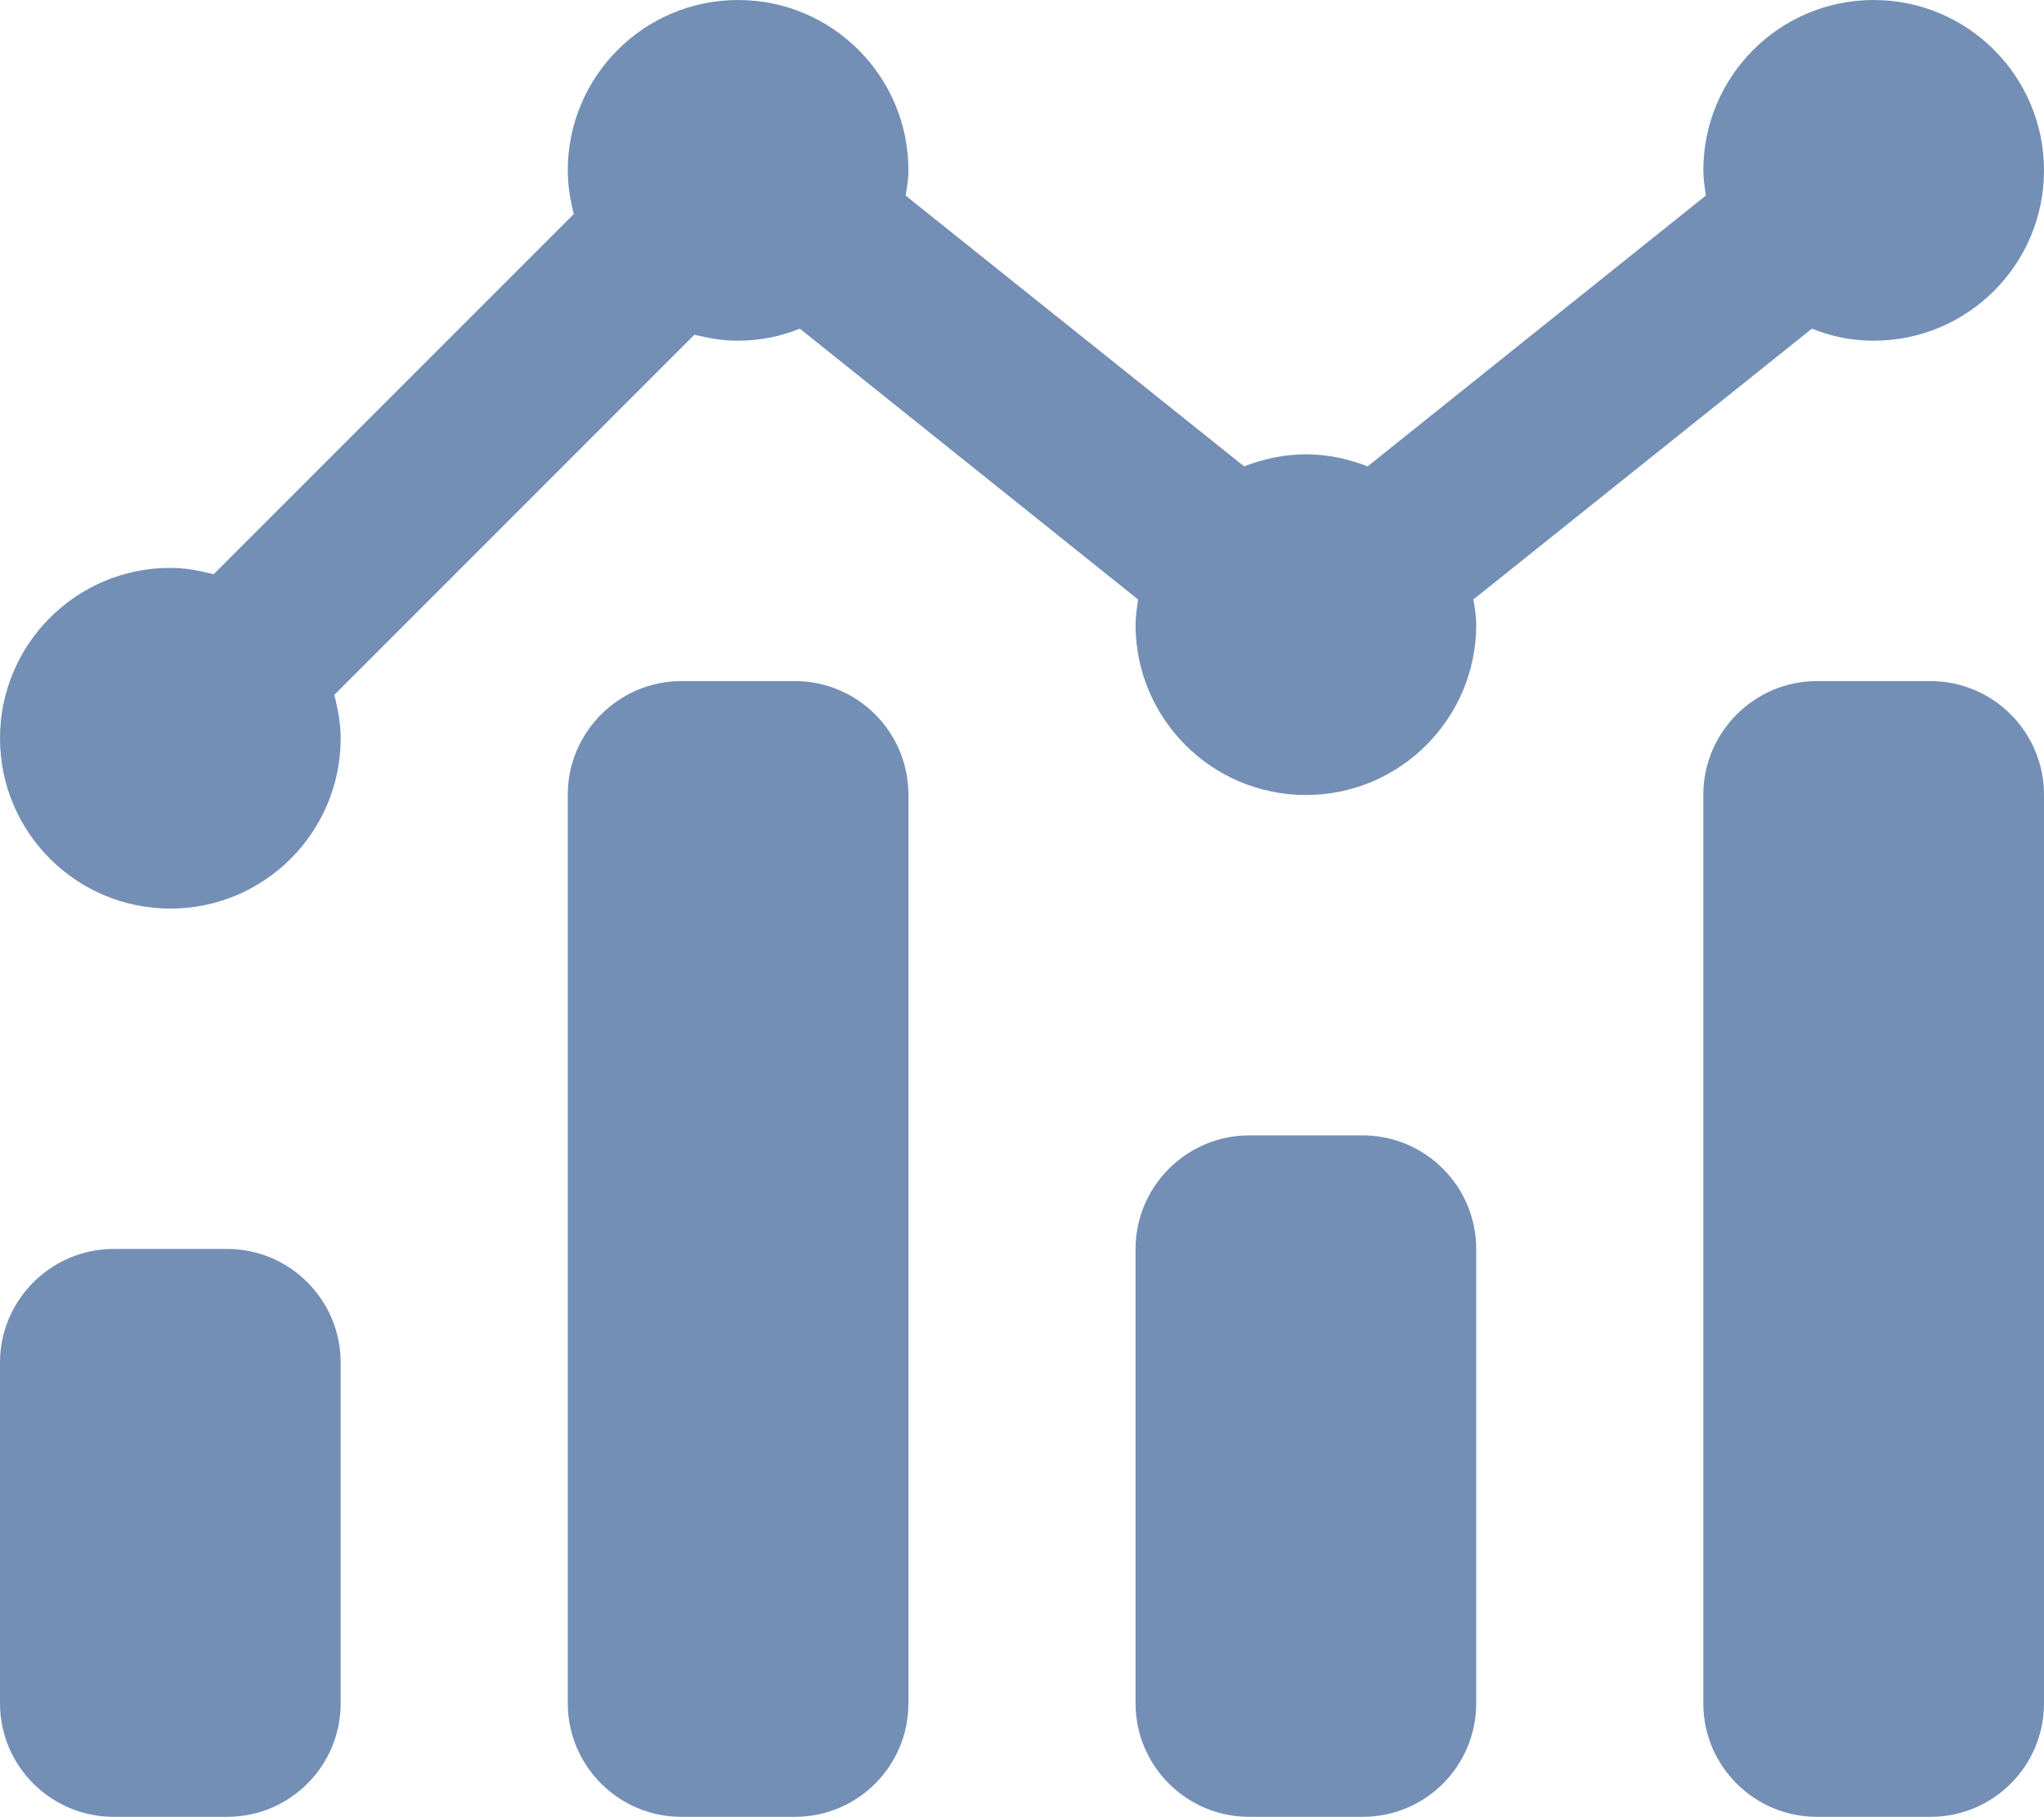
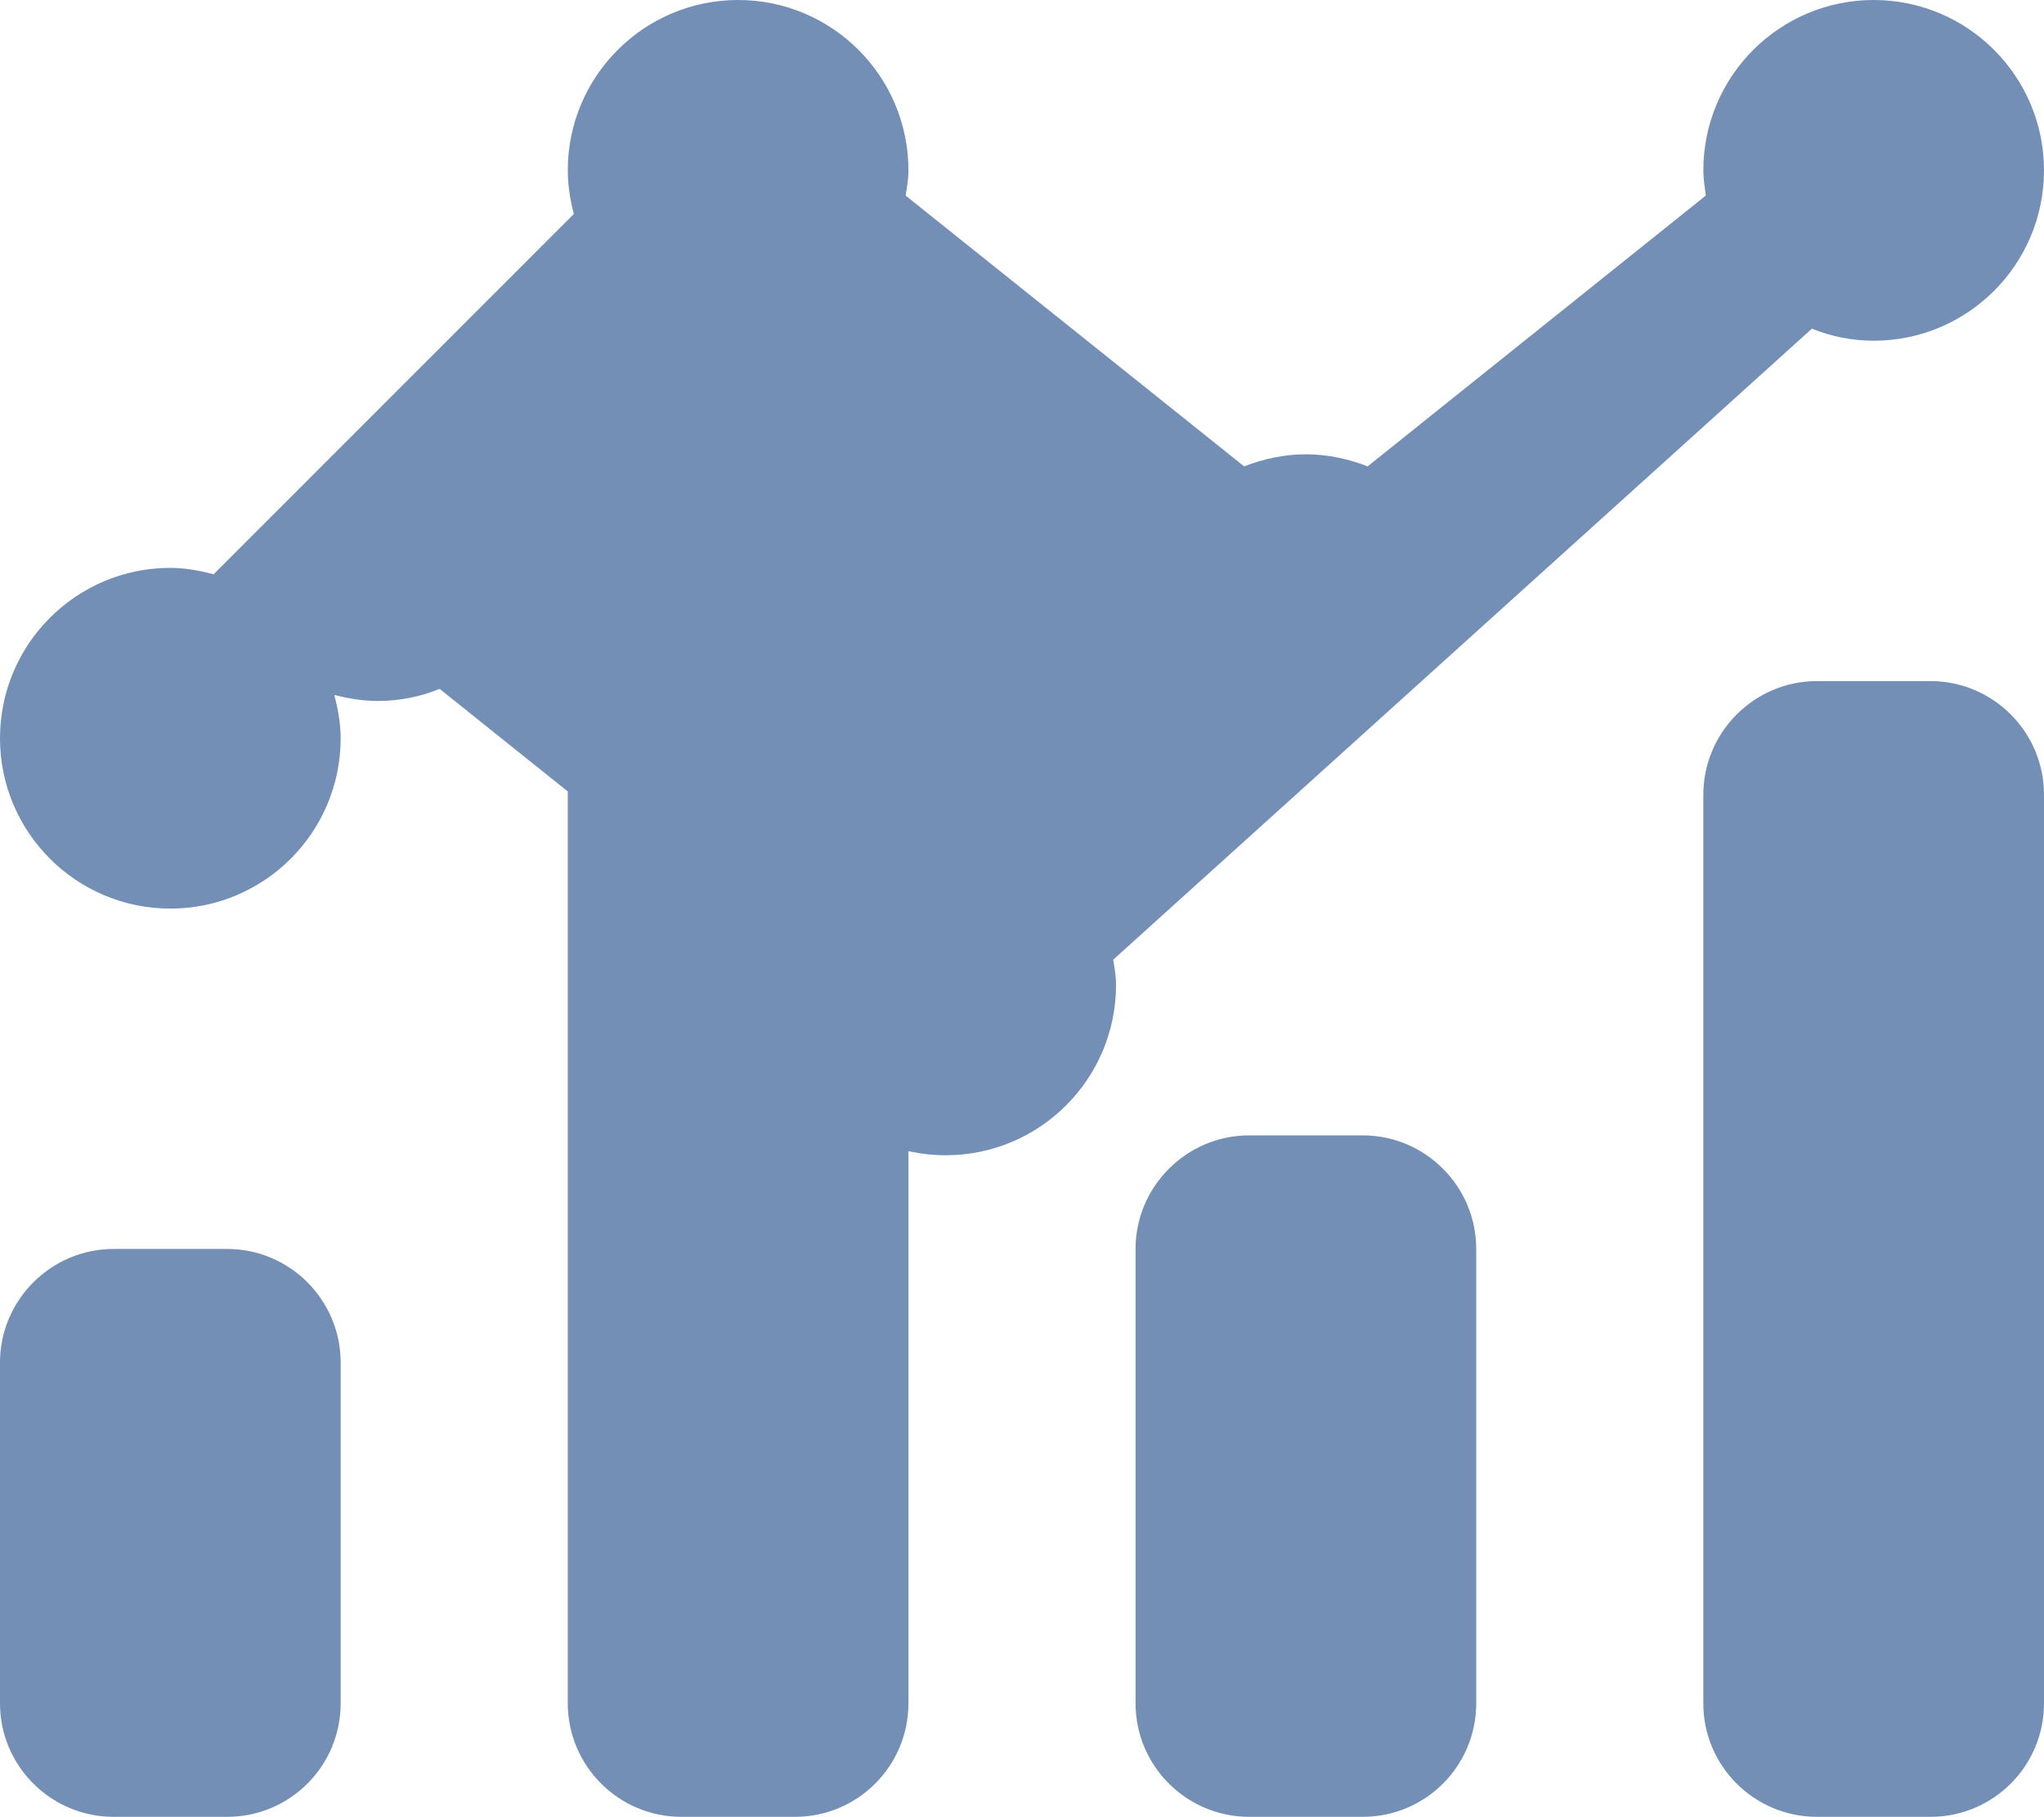
<svg xmlns="http://www.w3.org/2000/svg" version="1.2" viewBox="0 0 576 512" width="576" height="512">
  <title>01J4WYZ9HBBBGKJS1W4D900RSK-svg</title>
  <style>
		.s0 { fill: #748fb5 } 
	</style>
-   <path id="Layer" class="s0" d="m510.6 92.6c5.4 2.2 11.3 3.4 17.4 3.4 26.5 0 48-21.5 48-48 0-26.5-21.5-48-48-48-26.5 0-48 21.5-48 48 0 2.4 0.4 4.8 0.7 7.1l-95.3 76.3c-5.4-2.1-11.3-3.4-17.4-3.4-6.1 0-12 1.3-17.4 3.4l-95.4-76.3c0.4-2.3 0.8-4.7 0.8-7.1 0-26.5-21.5-48-48-48-26.5 0-48 21.5-48 48 0 4.3 0.7 8.4 1.7 12.3l-101.5 101.5c-3.8-1-8-1.8-12.2-1.8-26.5 0-48 21.5-48 48 0 26.5 21.5 48 48 48 26.5 0 48-21.5 48-48 0-4.2-0.8-8.4-1.8-12.2l101.5-101.5c3.9 1 8 1.7 12.3 1.7 6.1 0 12-1.2 17.4-3.4l95.3 76.3c-0.3 2.4-0.7 4.7-0.7 7.1 0 26.5 21.5 48 48 48 26.5 0 48-21.5 48-48 0-2.4-0.4-4.7-0.8-7.1zm-126.6 227.3h-32c-17.6 0-32 14.4-32 32v128c0 17.7 14.4 32 32 32h32c17.7 0 32-14.3 32-32v-128c0-17.6-14.3-32-32-32zm160-128h-32c-17.6 0-32 14.4-32 32v256.1c0 17.6 14.4 31.9 32 31.9h32c17.7 0 32-14.3 32-32v-256c0-17.6-14.3-32-32-32zm-320 0h-32c-17.6 0-32 14.4-32 32v256c0 17.7 14.4 32 32 32h32c17.7 0 32-14.3 32-32v-256c0-17.6-14.3-32-32-32zm-160 160h-32c-17.6 0-32 14.4-32 32v96c0 17.7 14.4 32 32 32h32c17.7 0 32-14.3 32-32v-96c0-17.6-14.3-32-32-32z" />
+   <path id="Layer" class="s0" d="m510.6 92.6c5.4 2.2 11.3 3.4 17.4 3.4 26.5 0 48-21.5 48-48 0-26.5-21.5-48-48-48-26.5 0-48 21.5-48 48 0 2.4 0.4 4.8 0.7 7.1l-95.3 76.3c-5.4-2.1-11.3-3.4-17.4-3.4-6.1 0-12 1.3-17.4 3.4l-95.4-76.3c0.4-2.3 0.8-4.7 0.8-7.1 0-26.5-21.5-48-48-48-26.5 0-48 21.5-48 48 0 4.3 0.7 8.4 1.7 12.3l-101.5 101.5c-3.8-1-8-1.8-12.2-1.8-26.5 0-48 21.5-48 48 0 26.5 21.5 48 48 48 26.5 0 48-21.5 48-48 0-4.2-0.8-8.4-1.8-12.2c3.9 1 8 1.7 12.3 1.7 6.1 0 12-1.2 17.4-3.4l95.3 76.3c-0.3 2.4-0.7 4.7-0.7 7.1 0 26.5 21.5 48 48 48 26.5 0 48-21.5 48-48 0-2.4-0.4-4.7-0.8-7.1zm-126.6 227.3h-32c-17.6 0-32 14.4-32 32v128c0 17.7 14.4 32 32 32h32c17.7 0 32-14.3 32-32v-128c0-17.6-14.3-32-32-32zm160-128h-32c-17.6 0-32 14.4-32 32v256.1c0 17.6 14.4 31.9 32 31.9h32c17.7 0 32-14.3 32-32v-256c0-17.6-14.3-32-32-32zm-320 0h-32c-17.6 0-32 14.4-32 32v256c0 17.7 14.4 32 32 32h32c17.7 0 32-14.3 32-32v-256c0-17.6-14.3-32-32-32zm-160 160h-32c-17.6 0-32 14.4-32 32v96c0 17.7 14.4 32 32 32h32c17.7 0 32-14.3 32-32v-96c0-17.6-14.3-32-32-32z" />
</svg>